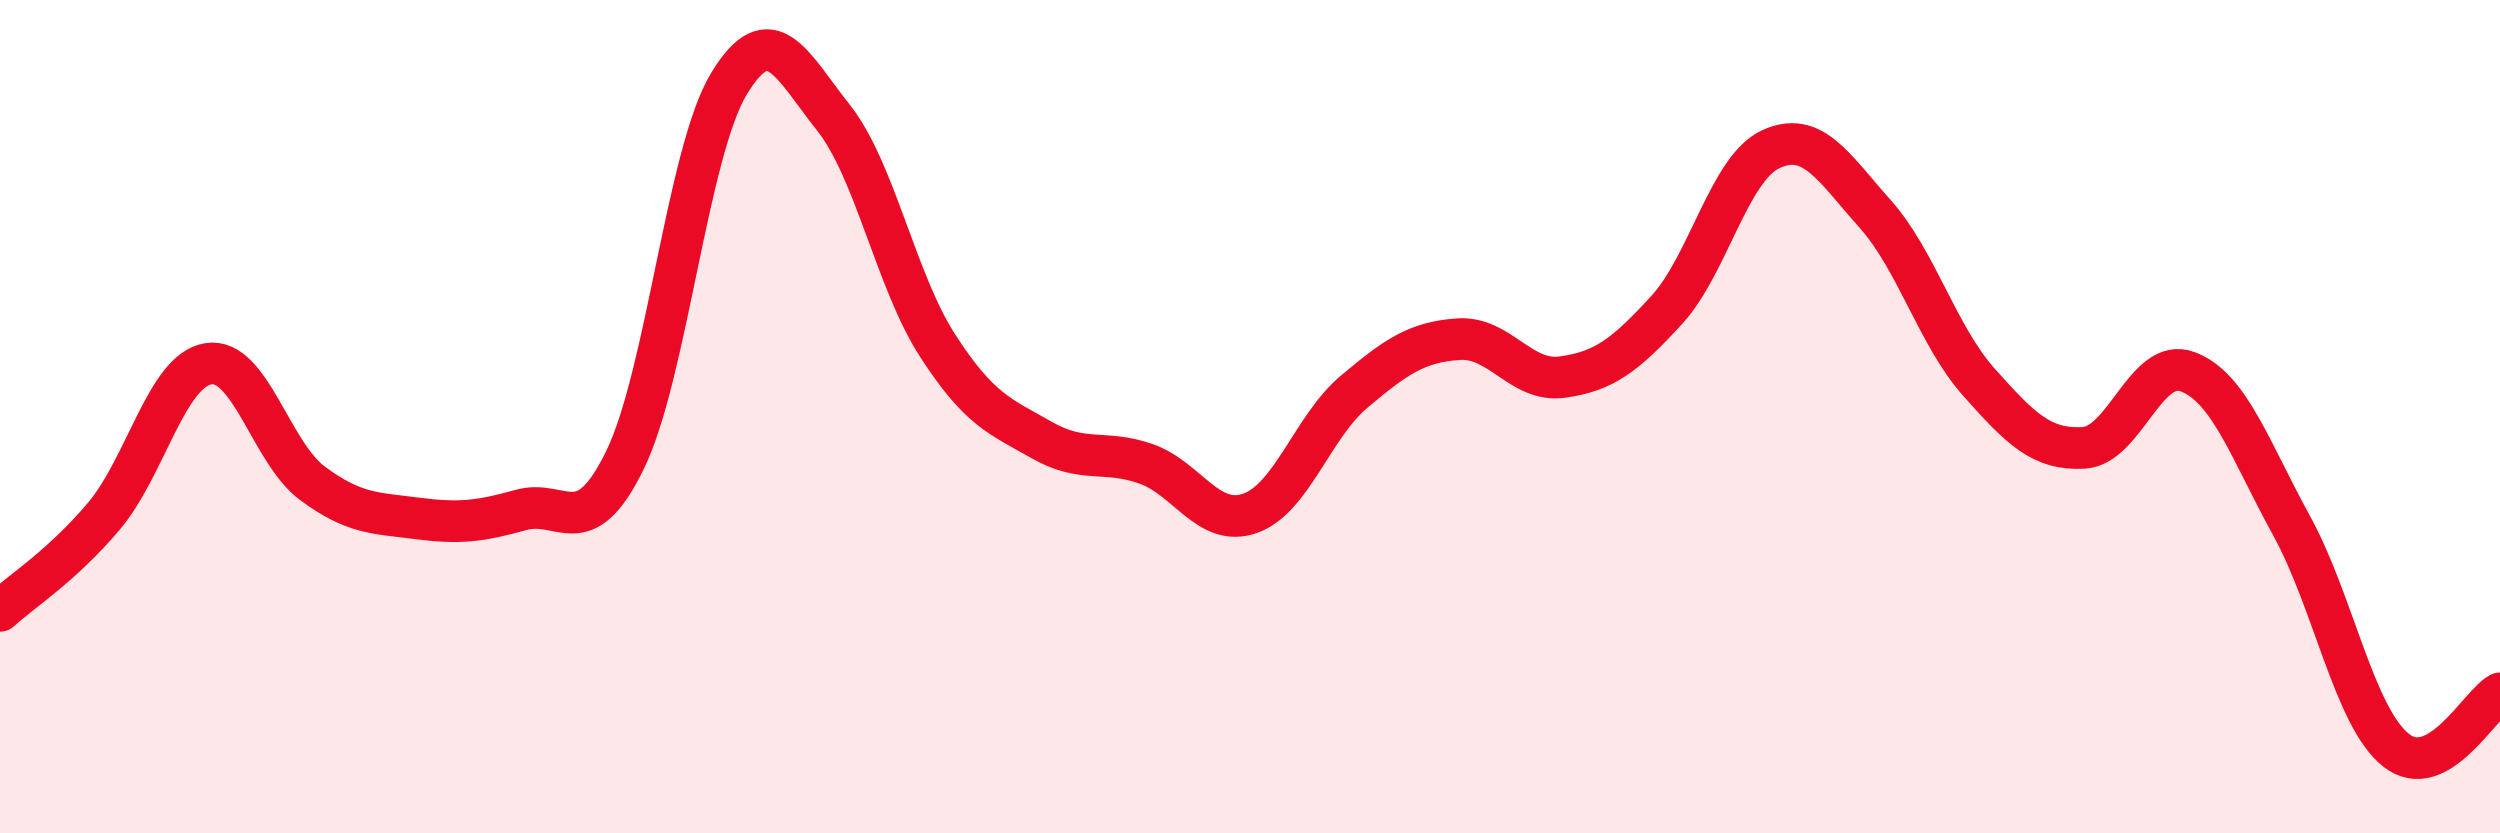
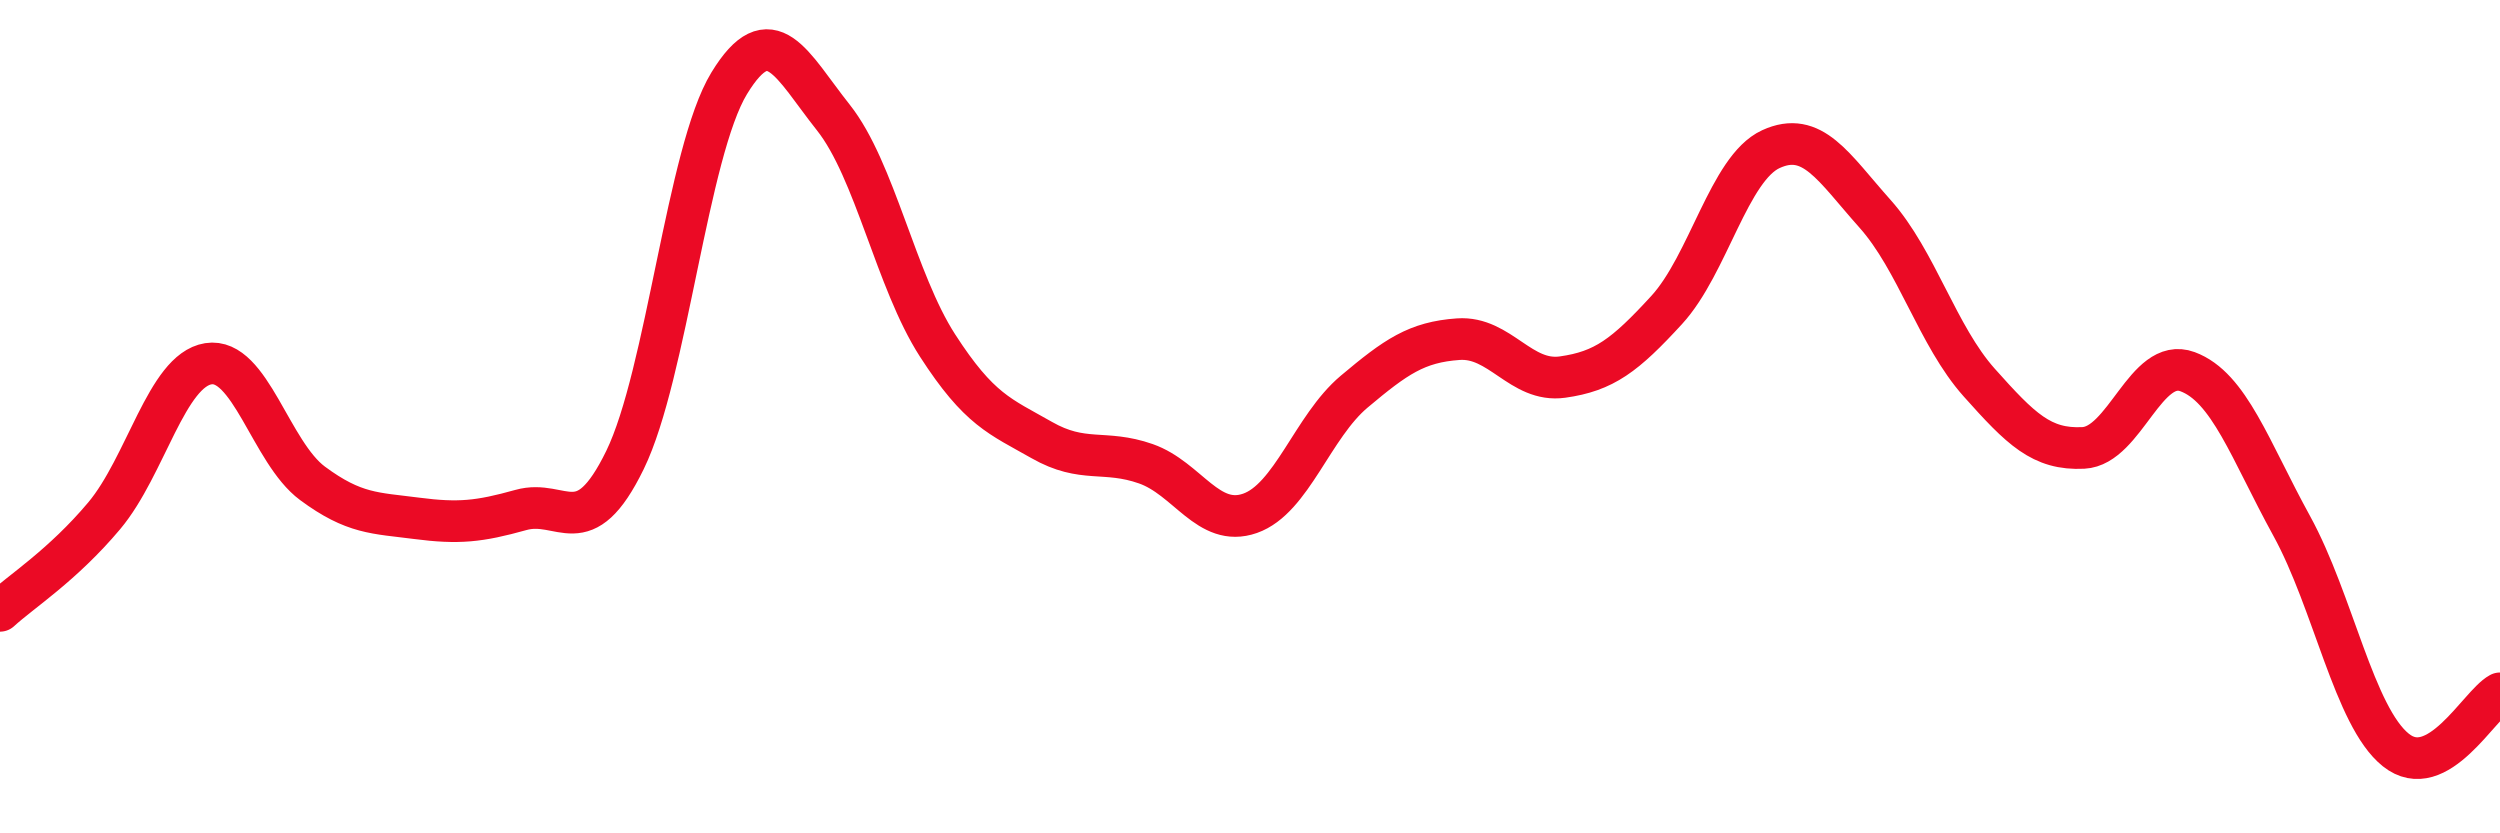
<svg xmlns="http://www.w3.org/2000/svg" width="60" height="20" viewBox="0 0 60 20">
-   <path d="M 0,14.66 C 0.5,14.2 1.5,13.57 2.5,12.38 C 3.5,11.19 4,8.89 5,8.73 C 6,8.57 6.5,10.86 7.5,11.6 C 8.5,12.34 9,12.31 10,12.44 C 11,12.57 11.5,12.52 12.5,12.24 C 13.5,11.96 14,13.09 15,11.04 C 16,8.99 16.5,3.64 17.5,2 C 18.5,0.36 19,1.56 20,2.82 C 21,4.08 21.5,6.74 22.5,8.29 C 23.5,9.84 24,9.99 25,10.56 C 26,11.13 26.5,10.78 27.5,11.13 C 28.5,11.48 29,12.67 30,12.32 C 31,11.97 31.5,10.24 32.5,9.4 C 33.5,8.56 34,8.21 35,8.14 C 36,8.07 36.5,9.19 37.5,9.05 C 38.5,8.91 39,8.53 40,7.44 C 41,6.35 41.5,4.04 42.5,3.58 C 43.5,3.12 44,4.01 45,5.13 C 46,6.25 46.5,8.06 47.5,9.18 C 48.5,10.3 49,10.8 50,10.75 C 51,10.7 51.5,8.55 52.5,8.92 C 53.5,9.29 54,10.8 55,12.62 C 56,14.44 56.5,17.2 57.5,18 C 58.5,18.8 59.5,16.91 60,16.64L60 20L0 20Z" fill="#EB0A25" opacity="0.1" stroke-linecap="round" stroke-linejoin="round" />
  <path d="M 0,14.66 C 0.5,14.2 1.5,13.57 2.5,12.38 C 3.5,11.19 4,8.89 5,8.73 C 6,8.57 6.5,10.86 7.5,11.6 C 8.5,12.34 9,12.31 10,12.44 C 11,12.57 11.5,12.52 12.5,12.24 C 13.5,11.96 14,13.09 15,11.04 C 16,8.99 16.5,3.64 17.5,2 C 18.5,0.36 19,1.56 20,2.82 C 21,4.08 21.5,6.74 22.5,8.29 C 23.5,9.84 24,9.99 25,10.56 C 26,11.13 26.5,10.78 27.5,11.13 C 28.5,11.48 29,12.67 30,12.32 C 31,11.97 31.5,10.24 32.5,9.4 C 33.5,8.56 34,8.21 35,8.14 C 36,8.07 36.5,9.19 37.5,9.05 C 38.5,8.91 39,8.53 40,7.44 C 41,6.35 41.5,4.04 42.5,3.58 C 43.5,3.12 44,4.01 45,5.13 C 46,6.25 46.5,8.06 47.5,9.18 C 48.5,10.3 49,10.8 50,10.75 C 51,10.7 51.5,8.55 52.5,8.92 C 53.5,9.29 54,10.8 55,12.62 C 56,14.44 56.5,17.2 57.5,18 C 58.5,18.8 59.5,16.91 60,16.64" stroke="#EB0A25" stroke-width="1" fill="none" stroke-linecap="round" stroke-linejoin="round" />
</svg>